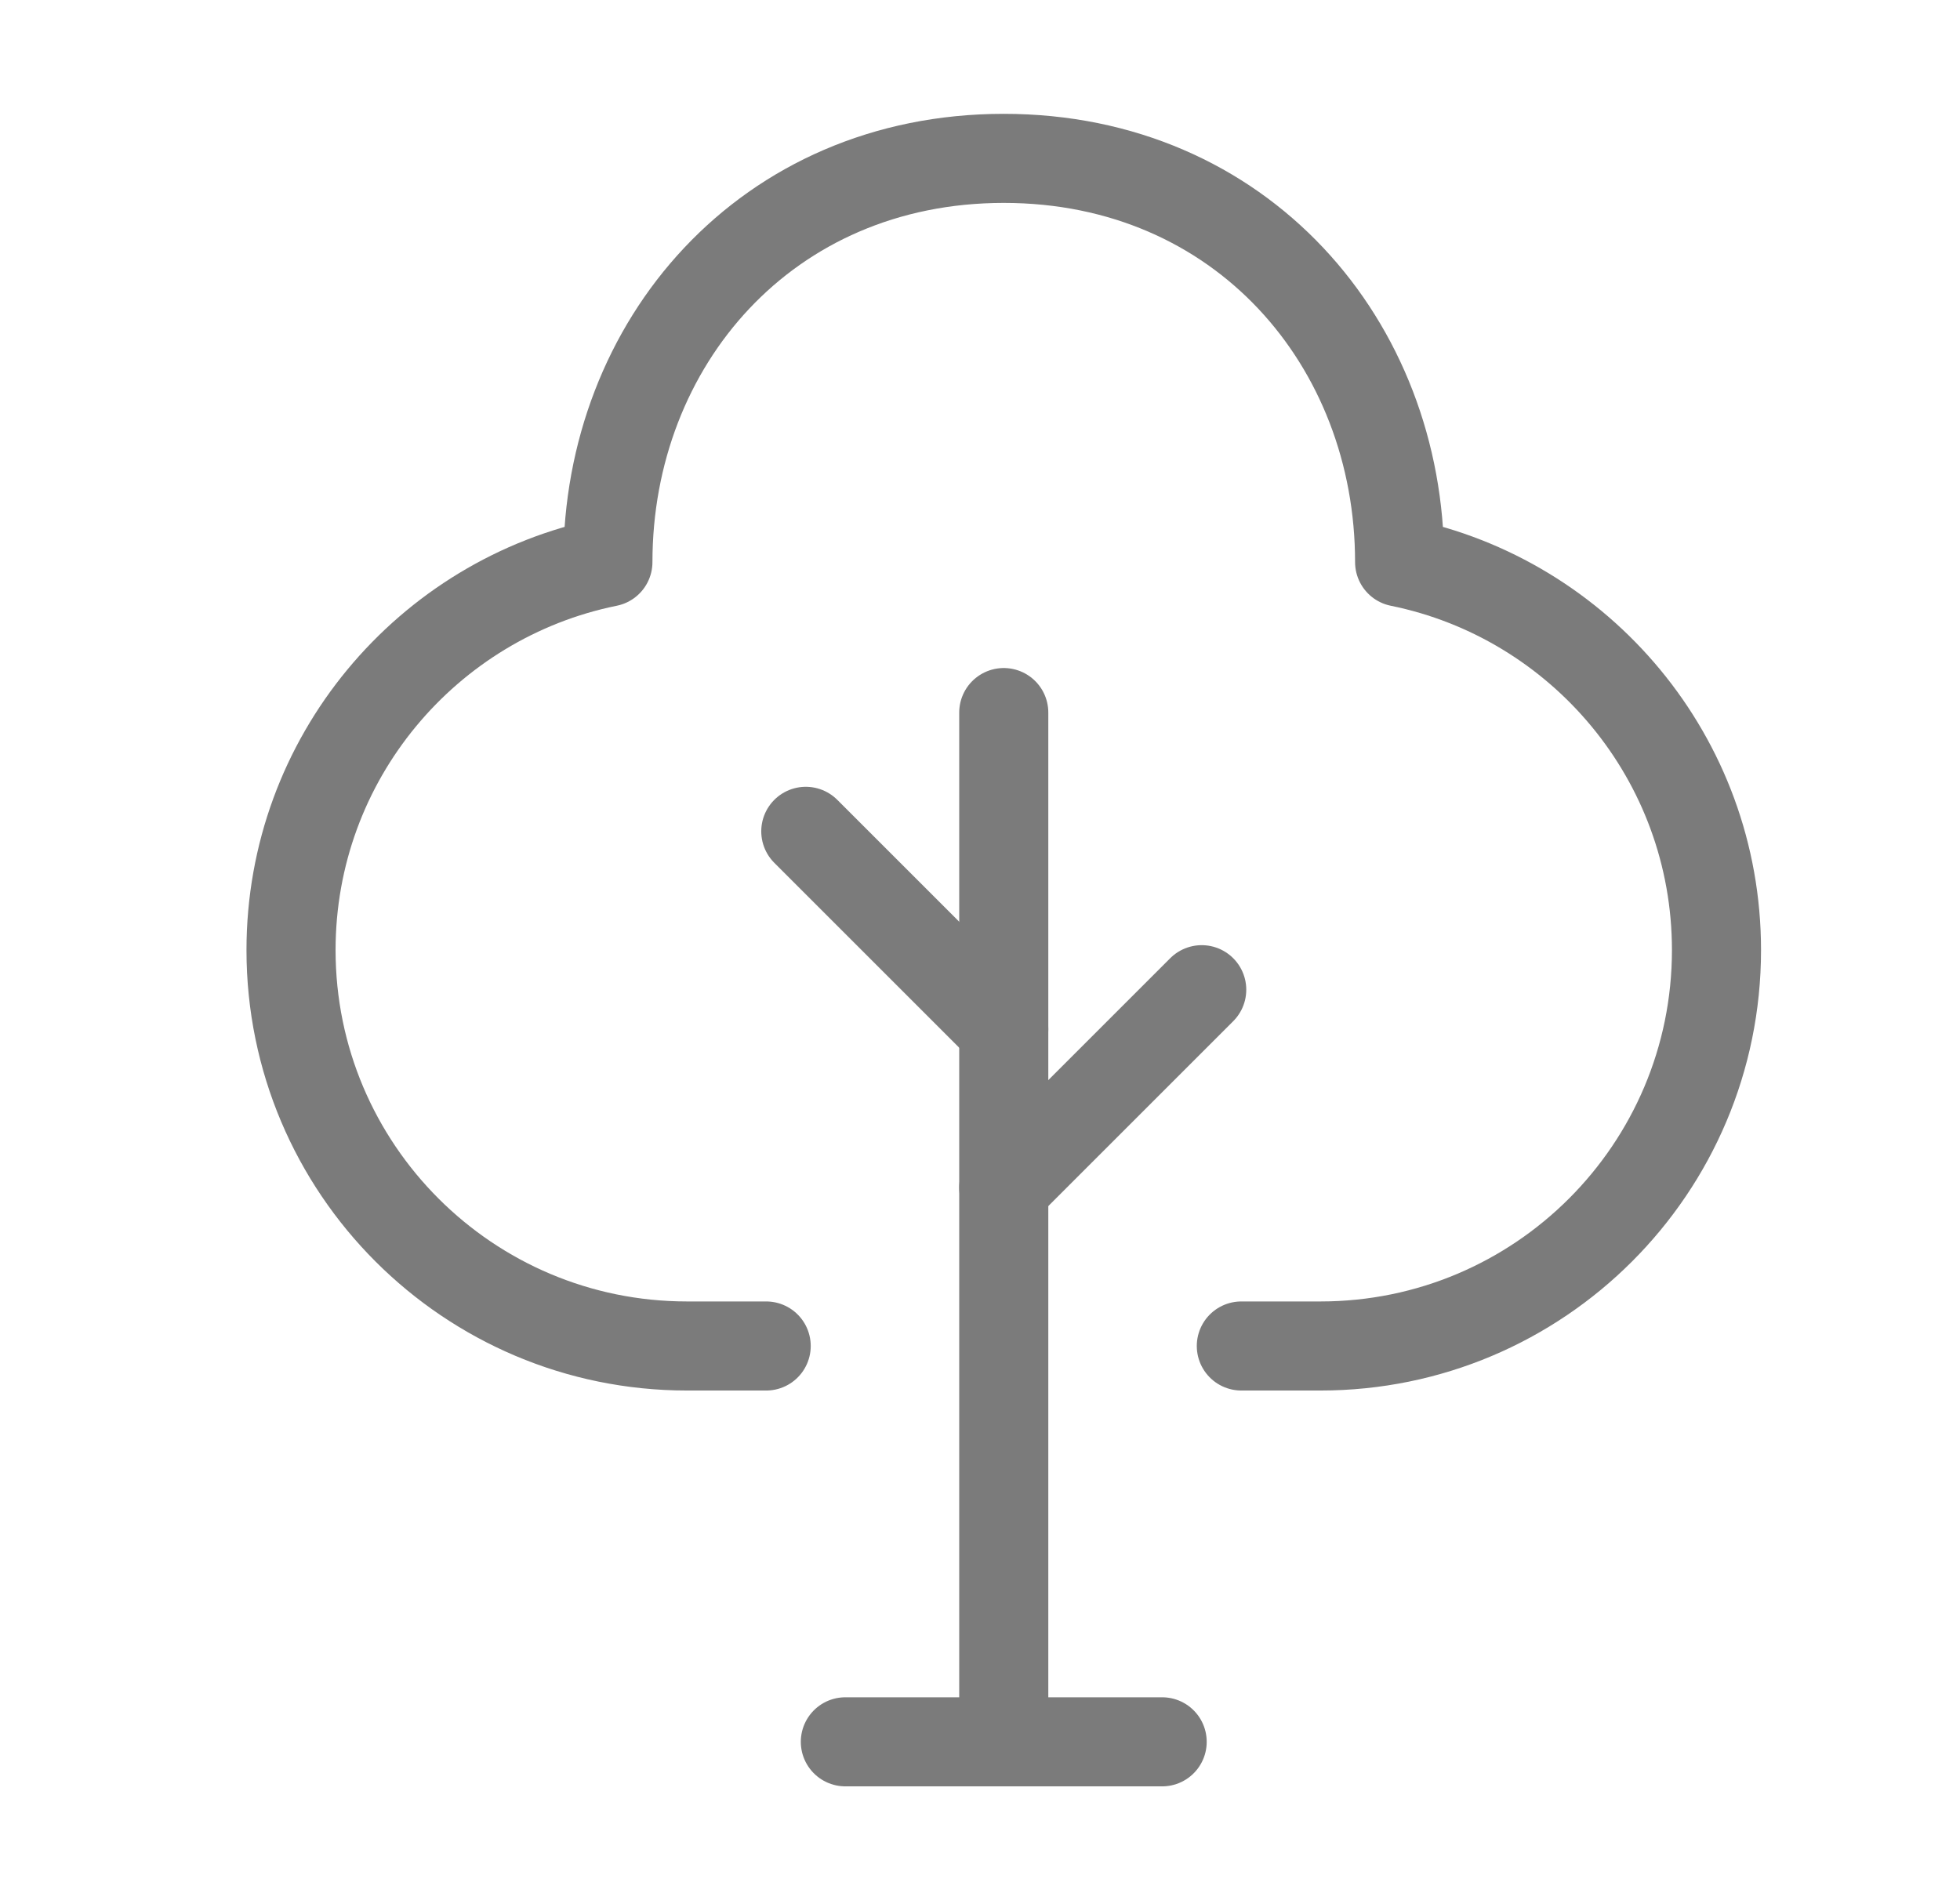
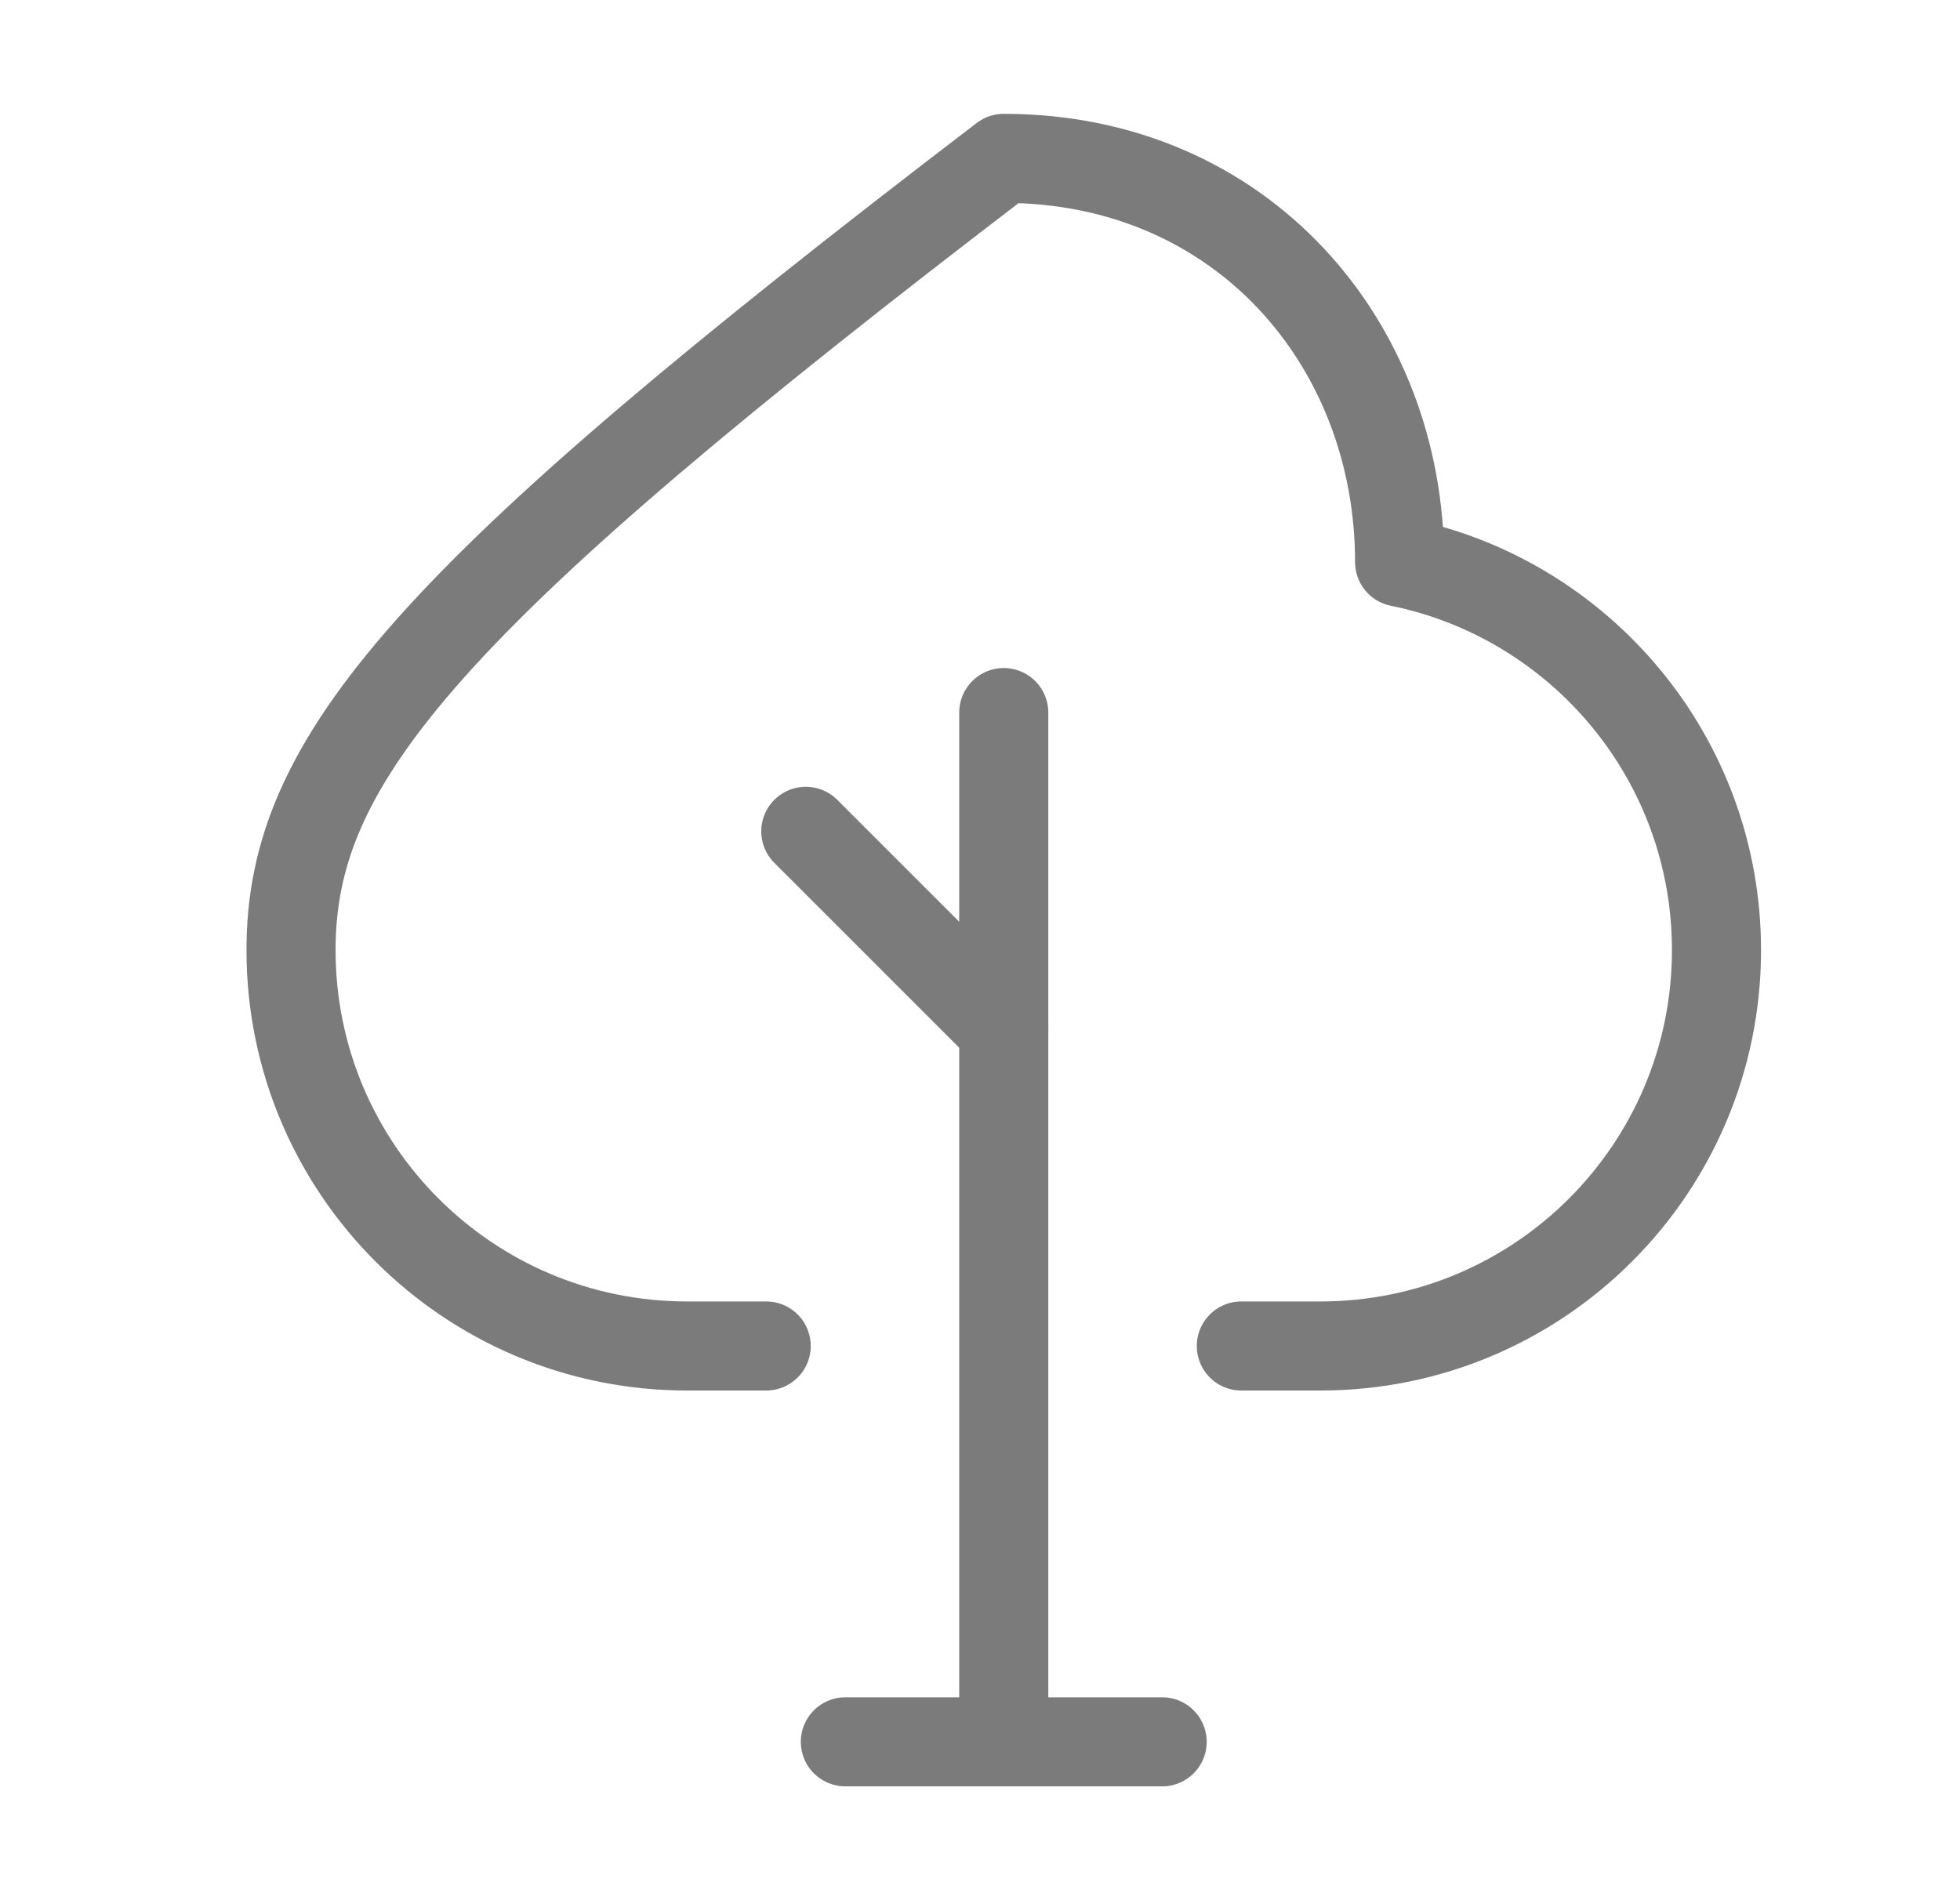
<svg xmlns="http://www.w3.org/2000/svg" width="33" height="32" viewBox="0 0 33 32" fill="none">
  <path d="M16.9 29.333V12" stroke="#7B7B7B" stroke-width="1.5" stroke-linecap="round" stroke-linejoin="round" />
-   <path d="M20.9 22.667H22.233C25.915 22.667 28.9 19.682 28.9 16C28.9 12.774 26.609 10.084 23.565 9.466C23.565 5.784 20.9 2.667 16.9 2.667C12.9 2.667 10.235 5.784 10.235 9.466C7.191 10.084 4.9 12.774 4.9 16C4.9 19.682 7.885 22.667 11.567 22.667H12.9" stroke="#7B7B7B" stroke-width="1.5" stroke-linecap="round" stroke-linejoin="round" />
-   <path d="M16.9 20L20.233 16.667" stroke="#7B7B7B" stroke-width="1.5" stroke-linecap="round" stroke-linejoin="round" />
+   <path d="M20.9 22.667H22.233C25.915 22.667 28.9 19.682 28.9 16C28.9 12.774 26.609 10.084 23.565 9.466C23.565 5.784 20.9 2.667 16.9 2.667C7.191 10.084 4.9 12.774 4.9 16C4.9 19.682 7.885 22.667 11.567 22.667H12.9" stroke="#7B7B7B" stroke-width="1.5" stroke-linecap="round" stroke-linejoin="round" />
  <path d="M16.9 17.333L13.567 14" stroke="#7B7B7B" stroke-width="1.5" stroke-linecap="round" stroke-linejoin="round" />
  <path d="M14.233 29.333H19.567" stroke="#7B7B7B" stroke-width="1.5" stroke-linecap="round" stroke-linejoin="round" />
</svg>